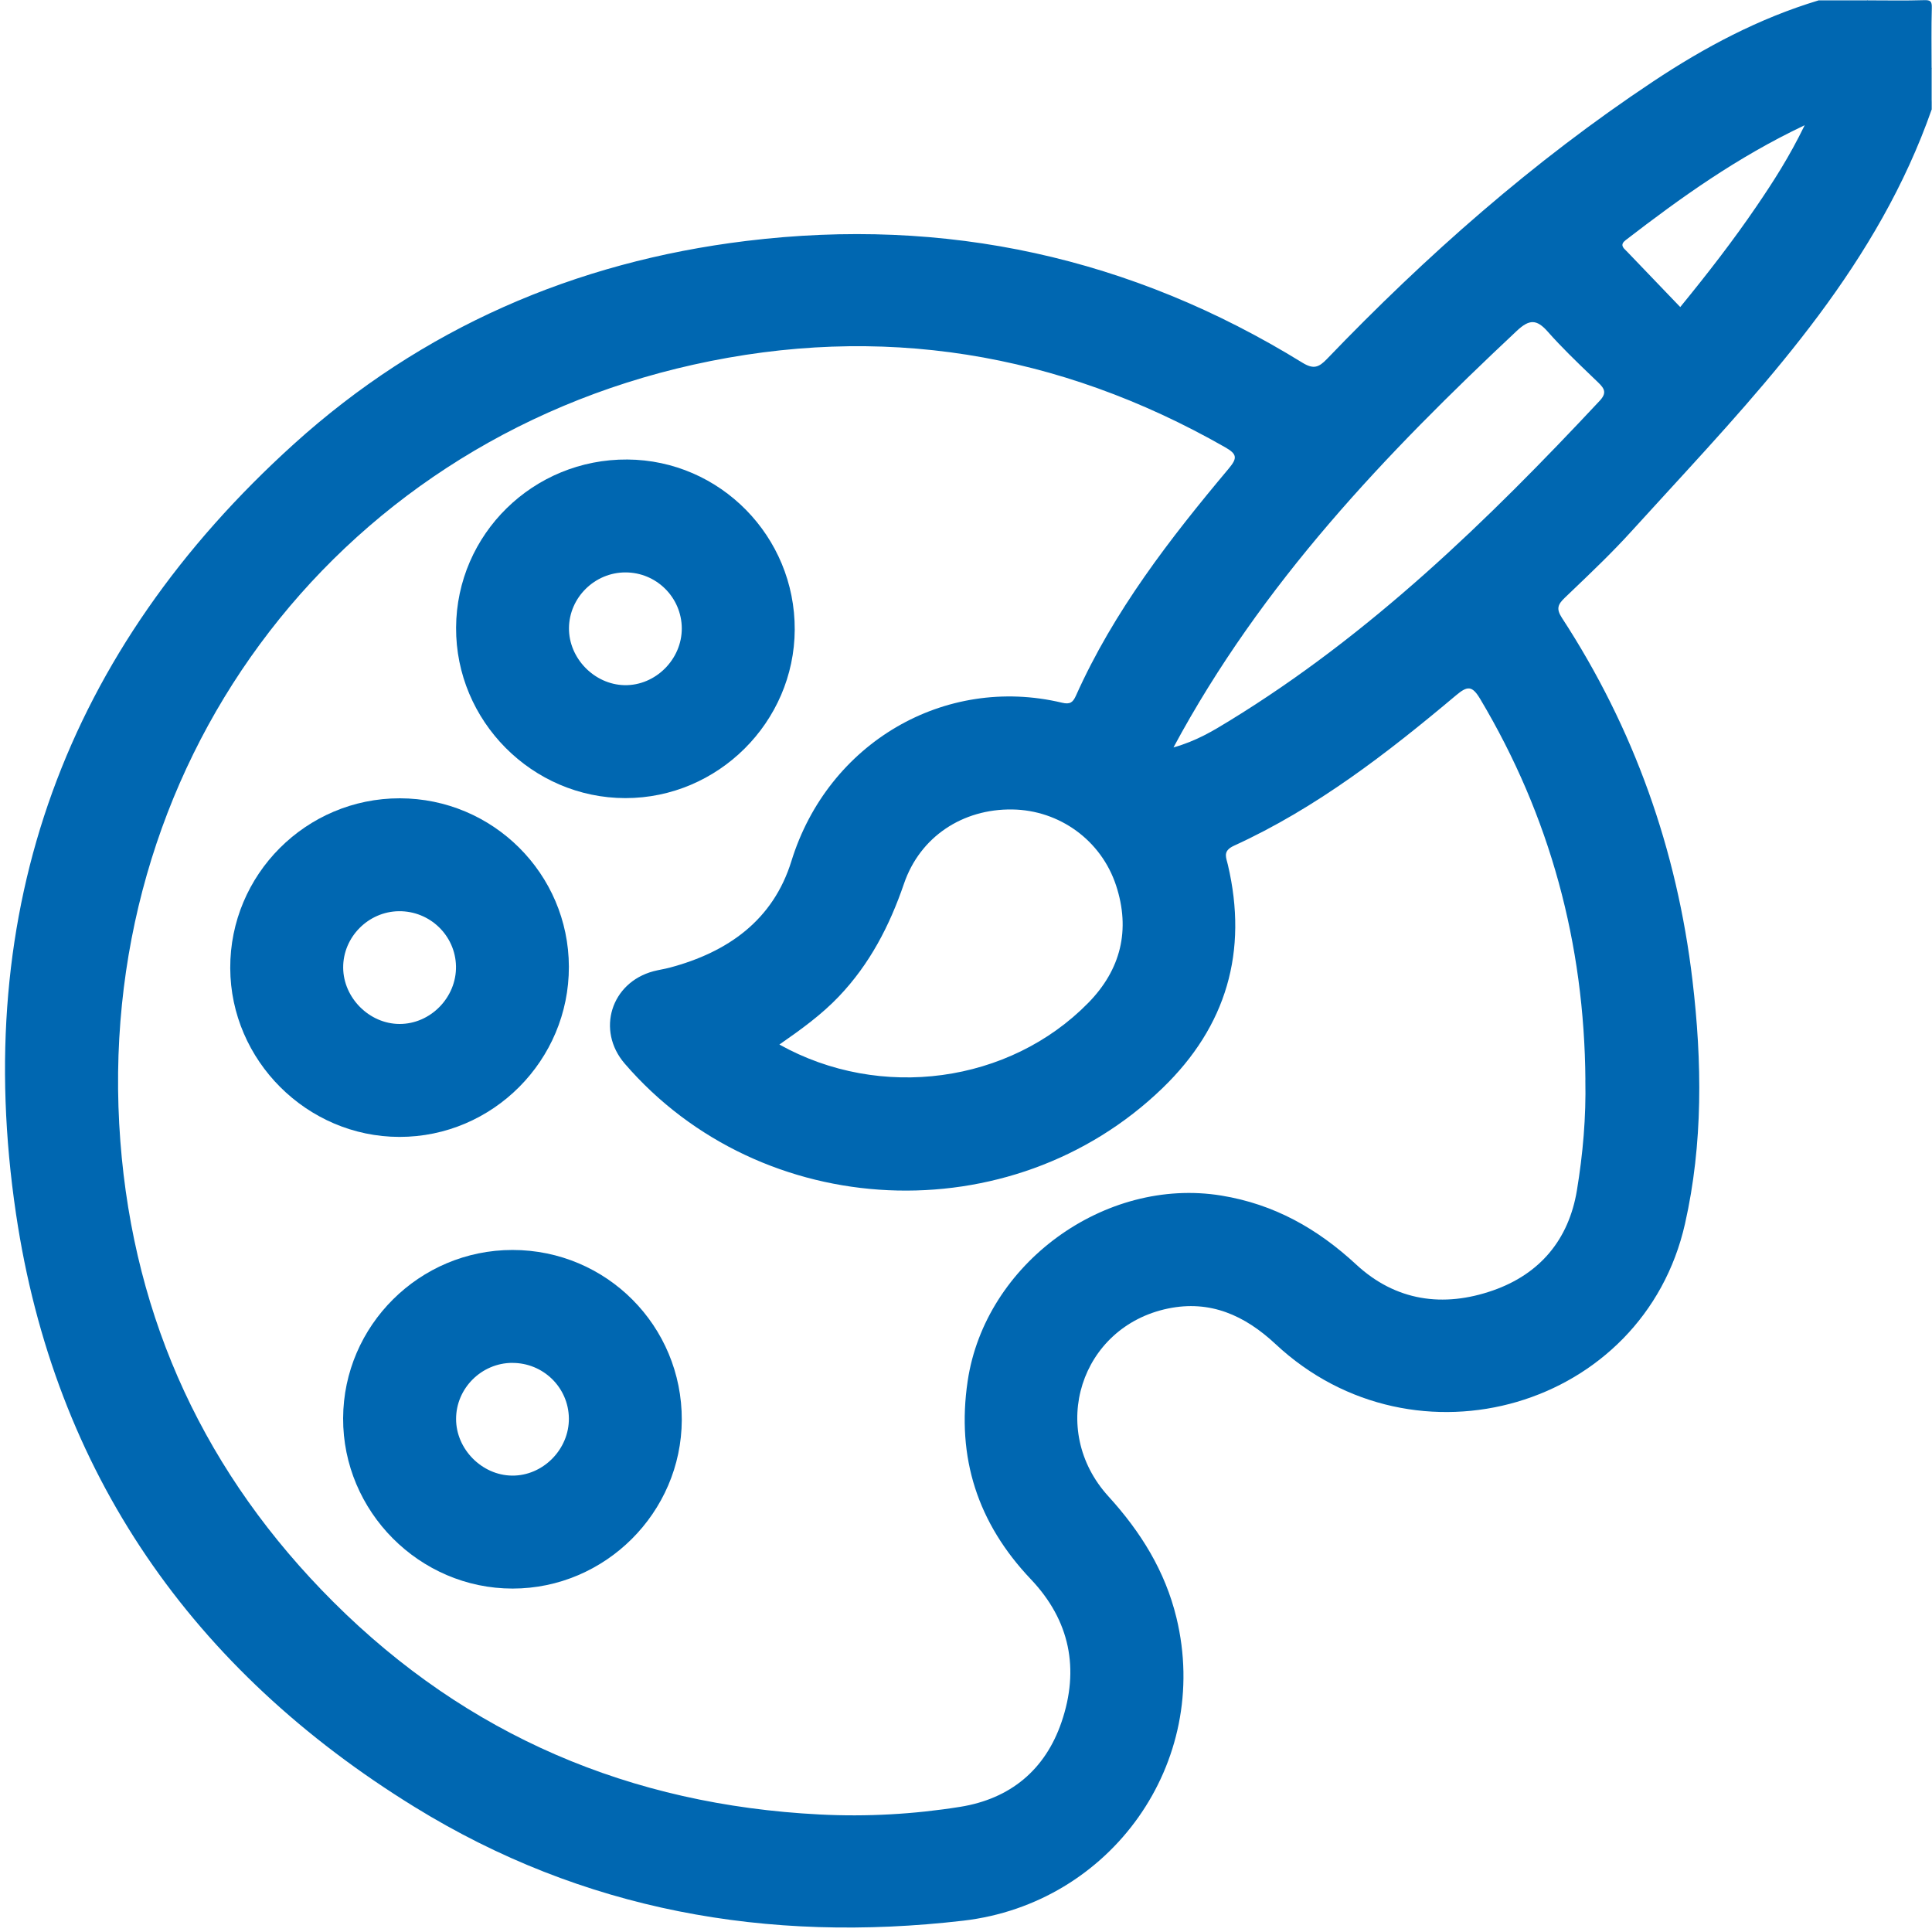
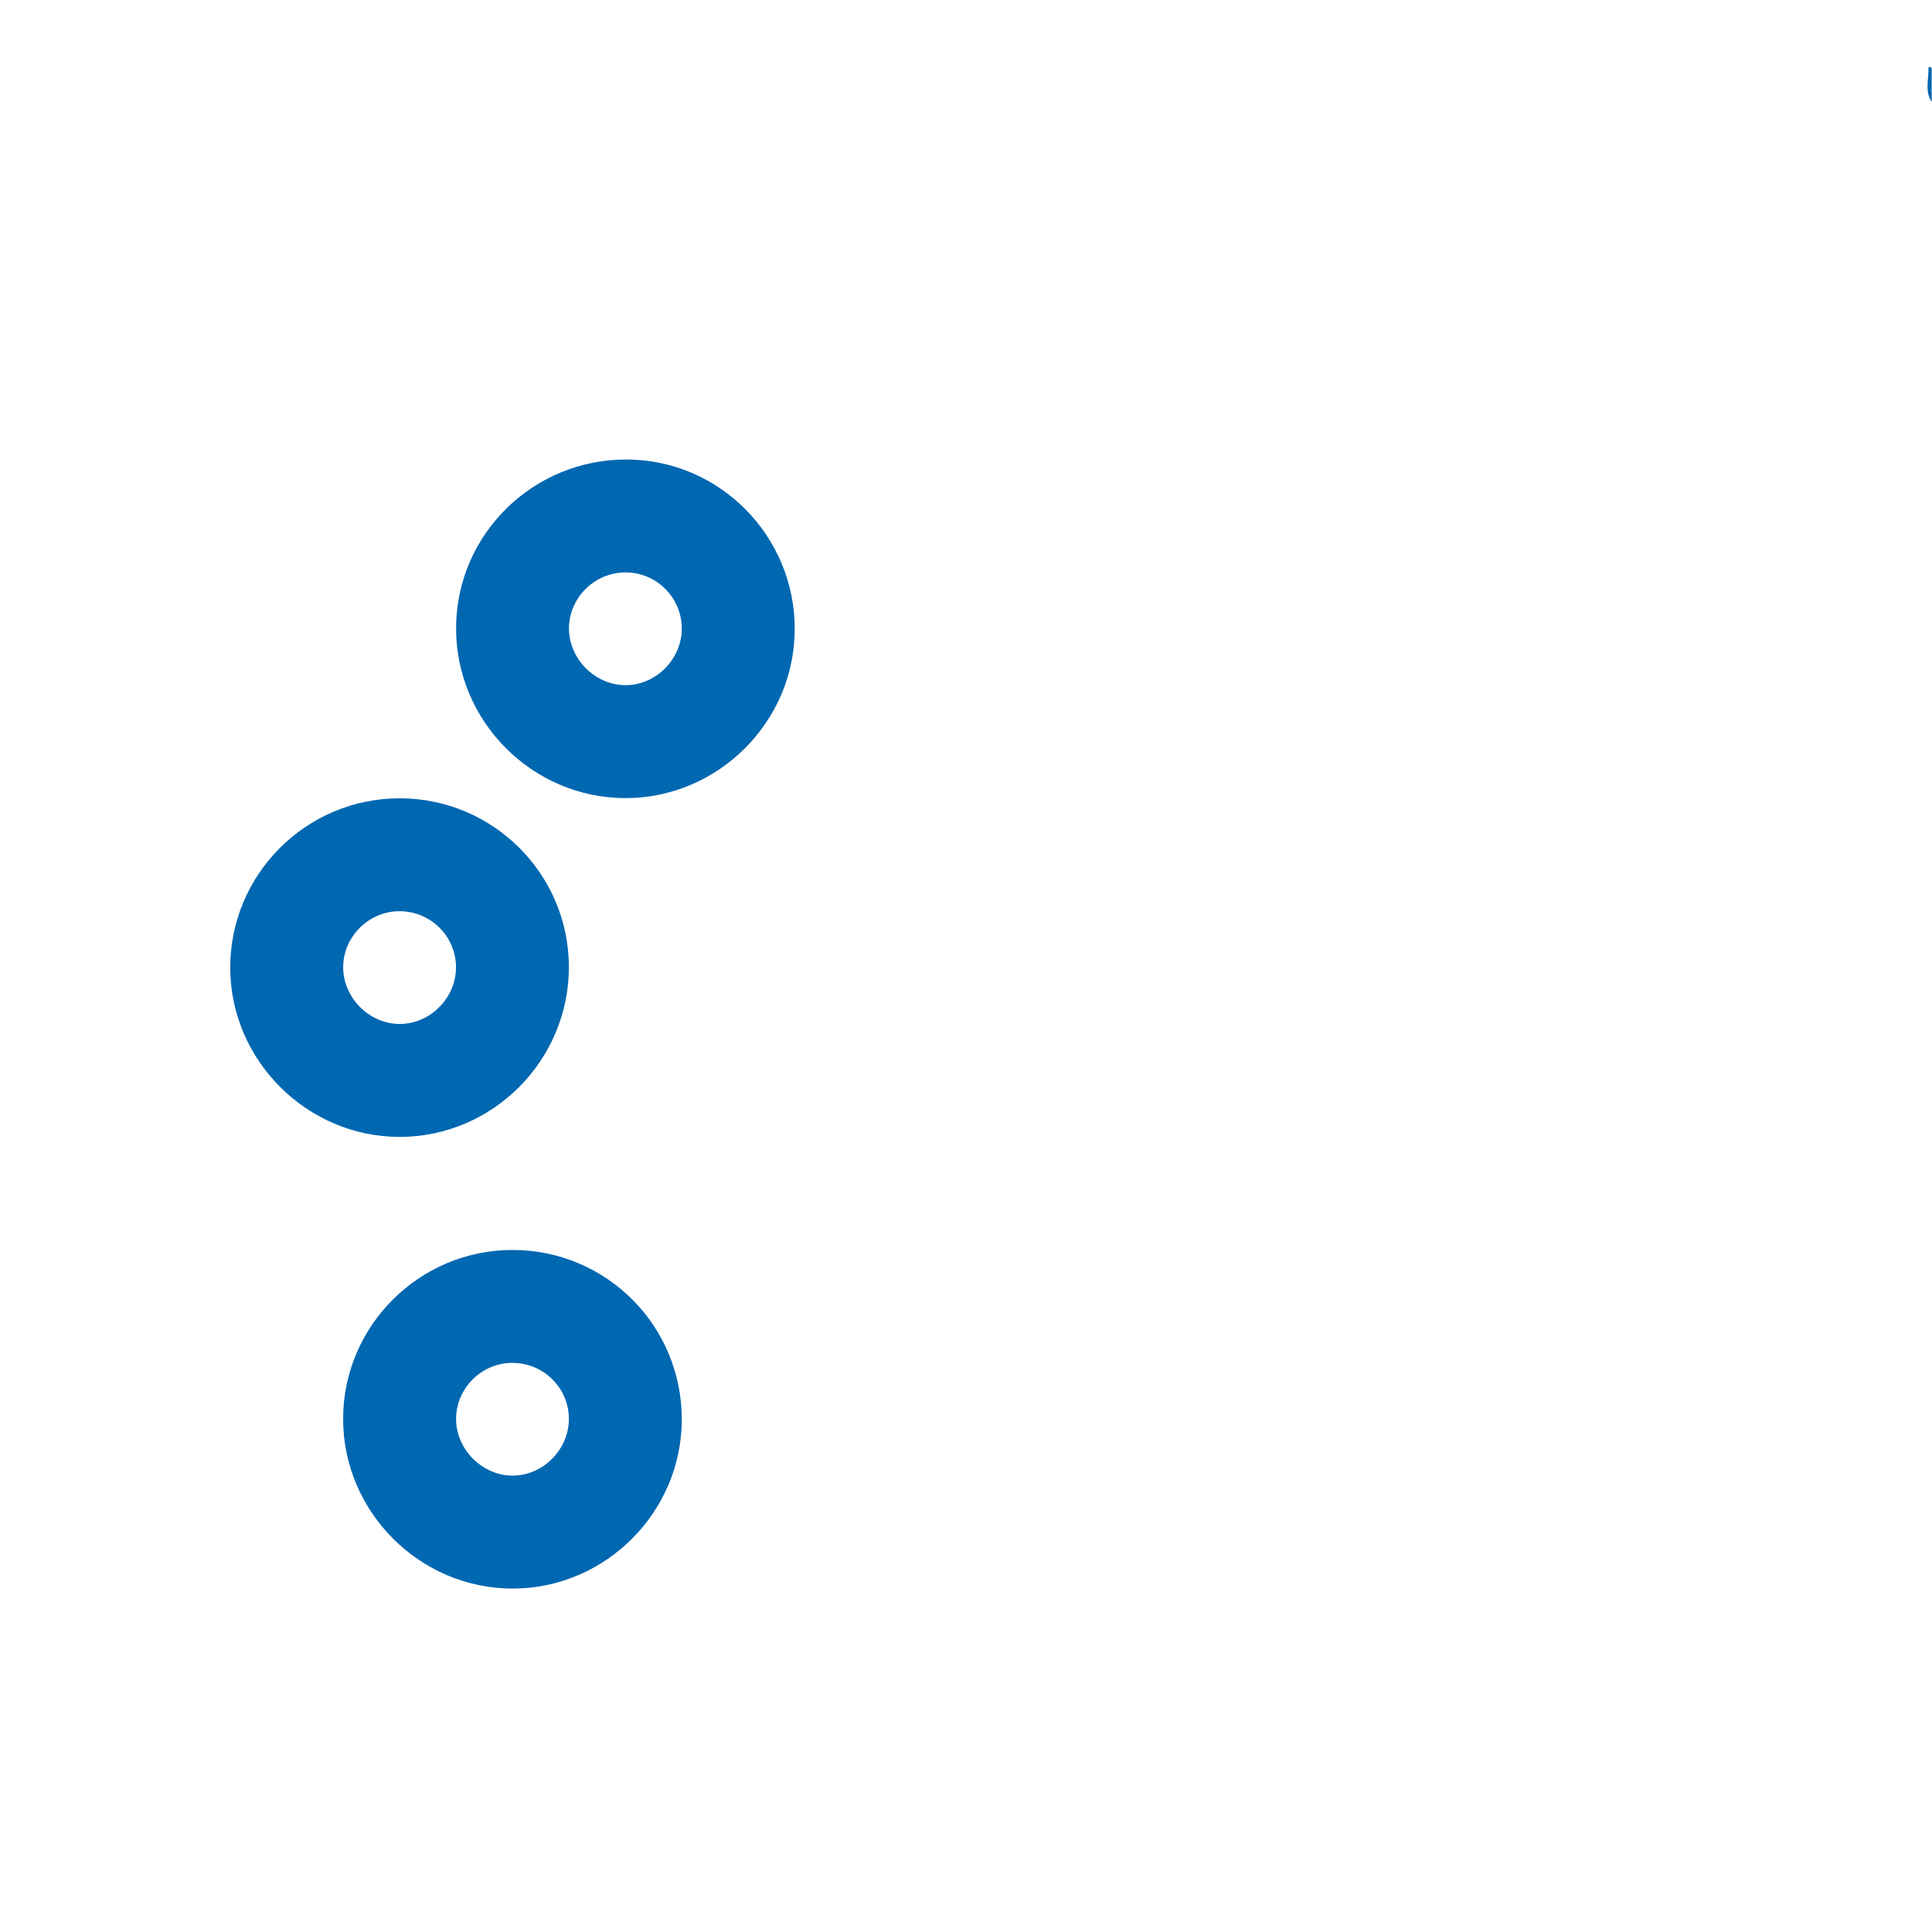
<svg xmlns="http://www.w3.org/2000/svg" fill="none" height="100" style="fill: rgb(0, 103, 177);" viewbox="0 0 100 100" width="100">
-   <path d="M99.818 3.477C99.531 1.779 98.412 0.609 96.685 0.203C96.612 0.167 96.586 0.128 96.604 0.086C96.625 0.042 96.646 0.018 96.667 0.018C97.641 0.018 98.615 0.039 99.588 0.008C99.927 -0.003 100 0.07 99.99 0.409C99.961 1.448 99.979 2.487 99.979 3.526C99.896 3.612 99.838 3.599 99.815 3.477H99.818Z" fill="white" style="fill: rgb(0, 103, 177);" />
  <path d="M99.818 3.477C99.883 3.458 99.938 3.477 99.982 3.526V5.279C99.612 4.706 99.844 4.081 99.818 3.477Z" fill="#0067B1" style="fill: rgb(0, 103, 177);" />
-   <path d="M96.669 0.018C96.674 0.081 96.68 0.143 96.685 0.203C96.344 0.203 95.979 0.325 95.695 0.018C96.021 0.018 96.344 0.018 96.669 0.018Z" fill="#0067B1" style="fill: rgb(0, 103, 177);" />
-   <path clip-rule="evenodd" d="M99.982 5.669C97.215 13.565 91.739 19.536 86.265 25.506C85.655 26.171 85.044 26.837 84.438 27.505C83.471 28.571 82.426 29.57 81.384 30.566L80.99 30.943C80.63 31.289 80.542 31.513 80.844 31.979C84.573 37.698 86.8 43.969 87.602 50.742C88.102 54.958 88.151 59.198 87.216 63.339C85.065 72.87 73.245 76.318 66.026 69.573C64.419 68.073 62.63 67.279 60.456 67.729C55.919 68.672 54.222 73.995 57.373 77.453C59.047 79.292 60.305 81.31 60.894 83.74C62.706 91.242 57.511 98.526 49.857 99.414C39.719 100.591 30.164 98.896 21.456 93.526C9.972 86.448 2.818 76.237 0.828 62.825C-1.513 47.055 3.393 33.669 15.216 22.979C21.841 16.989 29.748 13.555 38.628 12.471C48.948 11.211 58.555 13.312 67.409 18.771C67.985 19.125 68.258 19.023 68.685 18.578C73.826 13.224 79.365 8.338 85.56 4.221C88.235 2.443 91.044 0.948 94.136 0.018L95.695 0.018C95.9 0.149 96.119 0.134 96.338 0.119C96.46 0.111 96.582 0.103 96.701 0.12C98.573 0.286 99.854 1.685 99.883 3.591C99.901 3.794 99.892 3.998 99.883 4.203C99.867 4.566 99.851 4.928 99.985 5.281V5.672L99.982 5.669ZM82.057 55.893C82.099 57.818 81.932 59.729 81.62 61.617C81.198 64.161 79.711 65.94 77.279 66.792C74.698 67.695 72.237 67.341 70.198 65.453C68.188 63.591 65.948 62.328 63.219 61.883C57.18 60.896 50.987 65.409 50.086 71.484C49.498 75.451 50.607 78.846 53.357 81.742C55.383 83.875 55.883 86.391 54.945 89.133C54.099 91.609 52.294 93.104 49.703 93.521C47.294 93.906 44.862 94.042 42.422 93.917C32.651 93.419 24.193 89.838 17.255 82.917C10.664 76.341 6.94 68.38 6.229 59.07C4.76 39.857 17.089 23.06 35.891 18.875C45.563 16.724 54.773 18.224 63.406 23.146C64.031 23.503 64.06 23.703 63.599 24.253C60.55 27.888 57.651 31.63 55.693 36.003C55.536 36.352 55.391 36.474 54.969 36.372C48.886 34.922 42.852 38.461 40.964 44.568C40.018 47.628 37.677 49.281 34.672 50.083C34.531 50.121 34.388 50.15 34.245 50.178C34.102 50.207 33.958 50.236 33.818 50.273C31.625 50.862 30.857 53.331 32.331 55.047C39.417 63.279 52.352 63.88 60.177 56.315C63.482 53.12 64.609 49.25 63.555 44.763C63.543 44.712 63.529 44.661 63.516 44.613C63.426 44.282 63.353 44.011 63.878 43.771C68.138 41.823 71.807 38.979 75.365 35.989C75.953 35.495 76.195 35.477 76.612 36.174C80.237 42.255 82.008 48.841 82.06 55.901L82.057 55.893ZM43.419 51.578C42.524 52.518 41.477 53.276 40.341 54.065C45.576 56.987 52.25 56.068 56.328 51.909C58.013 50.19 58.526 48.133 57.766 45.825C56.995 43.49 54.834 41.935 52.401 41.898C49.826 41.859 47.62 43.31 46.789 45.742C46.044 47.919 45.016 49.904 43.419 51.578ZM60.74 38.685C65.313 30.177 71.719 23.495 78.513 17.122C79.159 16.518 79.537 16.513 80.117 17.172C80.823 17.972 81.594 18.713 82.364 19.453C82.484 19.569 82.604 19.684 82.724 19.799C83.058 20.12 83.175 20.344 82.797 20.747C76.995 26.951 70.925 32.846 63.625 37.315C62.779 37.833 61.925 38.352 60.74 38.687V38.685ZM90.925 10.667C91.781 9.409 92.61 8.13 93.409 6.484V6.482C89.893 8.148 86.987 10.24 84.143 12.43C83.841 12.662 84.01 12.824 84.17 12.978C84.195 13.002 84.22 13.026 84.242 13.05C84.904 13.744 85.569 14.435 86.249 15.143C86.487 15.391 86.727 15.641 86.969 15.893C88.412 14.128 89.719 12.438 90.925 10.667Z" fill="#0067B1" fill-rule="evenodd" style="fill: rgb(0, 103, 177);" />
  <path clip-rule="evenodd" d="M32.37 41.31C37.161 41.312 41.114 37.38 41.135 32.589V32.591C41.156 27.766 37.273 23.818 32.476 23.784C27.604 23.75 23.633 27.646 23.607 32.484C23.581 37.315 27.544 41.307 32.37 41.31ZM35.289 32.516C35.278 30.922 33.976 29.628 32.377 29.628C30.786 29.625 29.463 30.927 29.45 32.508C29.437 34.07 30.76 35.43 32.323 35.464C33.922 35.497 35.299 34.13 35.289 32.516Z" fill="#0067B1" fill-rule="evenodd" style="fill: rgb(0, 103, 177);" />
  <path clip-rule="evenodd" d="M20.674 58.846C25.505 58.852 29.458 54.88 29.445 50.034V50.036C29.432 45.227 25.515 41.325 20.695 41.32C15.844 41.315 11.898 45.268 11.917 50.112C11.935 54.893 15.89 58.841 20.674 58.846ZM23.602 50.01C23.57 48.419 22.25 47.148 20.649 47.164C19.063 47.18 17.753 48.505 17.763 50.083C17.771 51.648 19.115 52.995 20.675 53C22.282 53.008 23.633 51.625 23.602 50.01Z" fill="#0067B1" fill-rule="evenodd" style="fill: rgb(0, 103, 177);" />
  <path clip-rule="evenodd" d="M35.289 73.497C35.307 68.63 31.39 64.698 26.526 64.698C21.716 64.698 17.781 68.607 17.76 73.404C17.739 78.232 21.711 82.224 26.531 82.224C31.323 82.224 35.271 78.289 35.289 73.497ZM29.445 73.406C29.422 71.812 28.115 70.536 26.511 70.544V70.542C24.919 70.549 23.607 71.859 23.607 73.443C23.604 75.005 24.94 76.359 26.5 76.377C28.099 76.398 29.466 75.018 29.445 73.406Z" fill="#0067B1" fill-rule="evenodd" style="fill: rgb(0, 103, 177);" />
</svg>